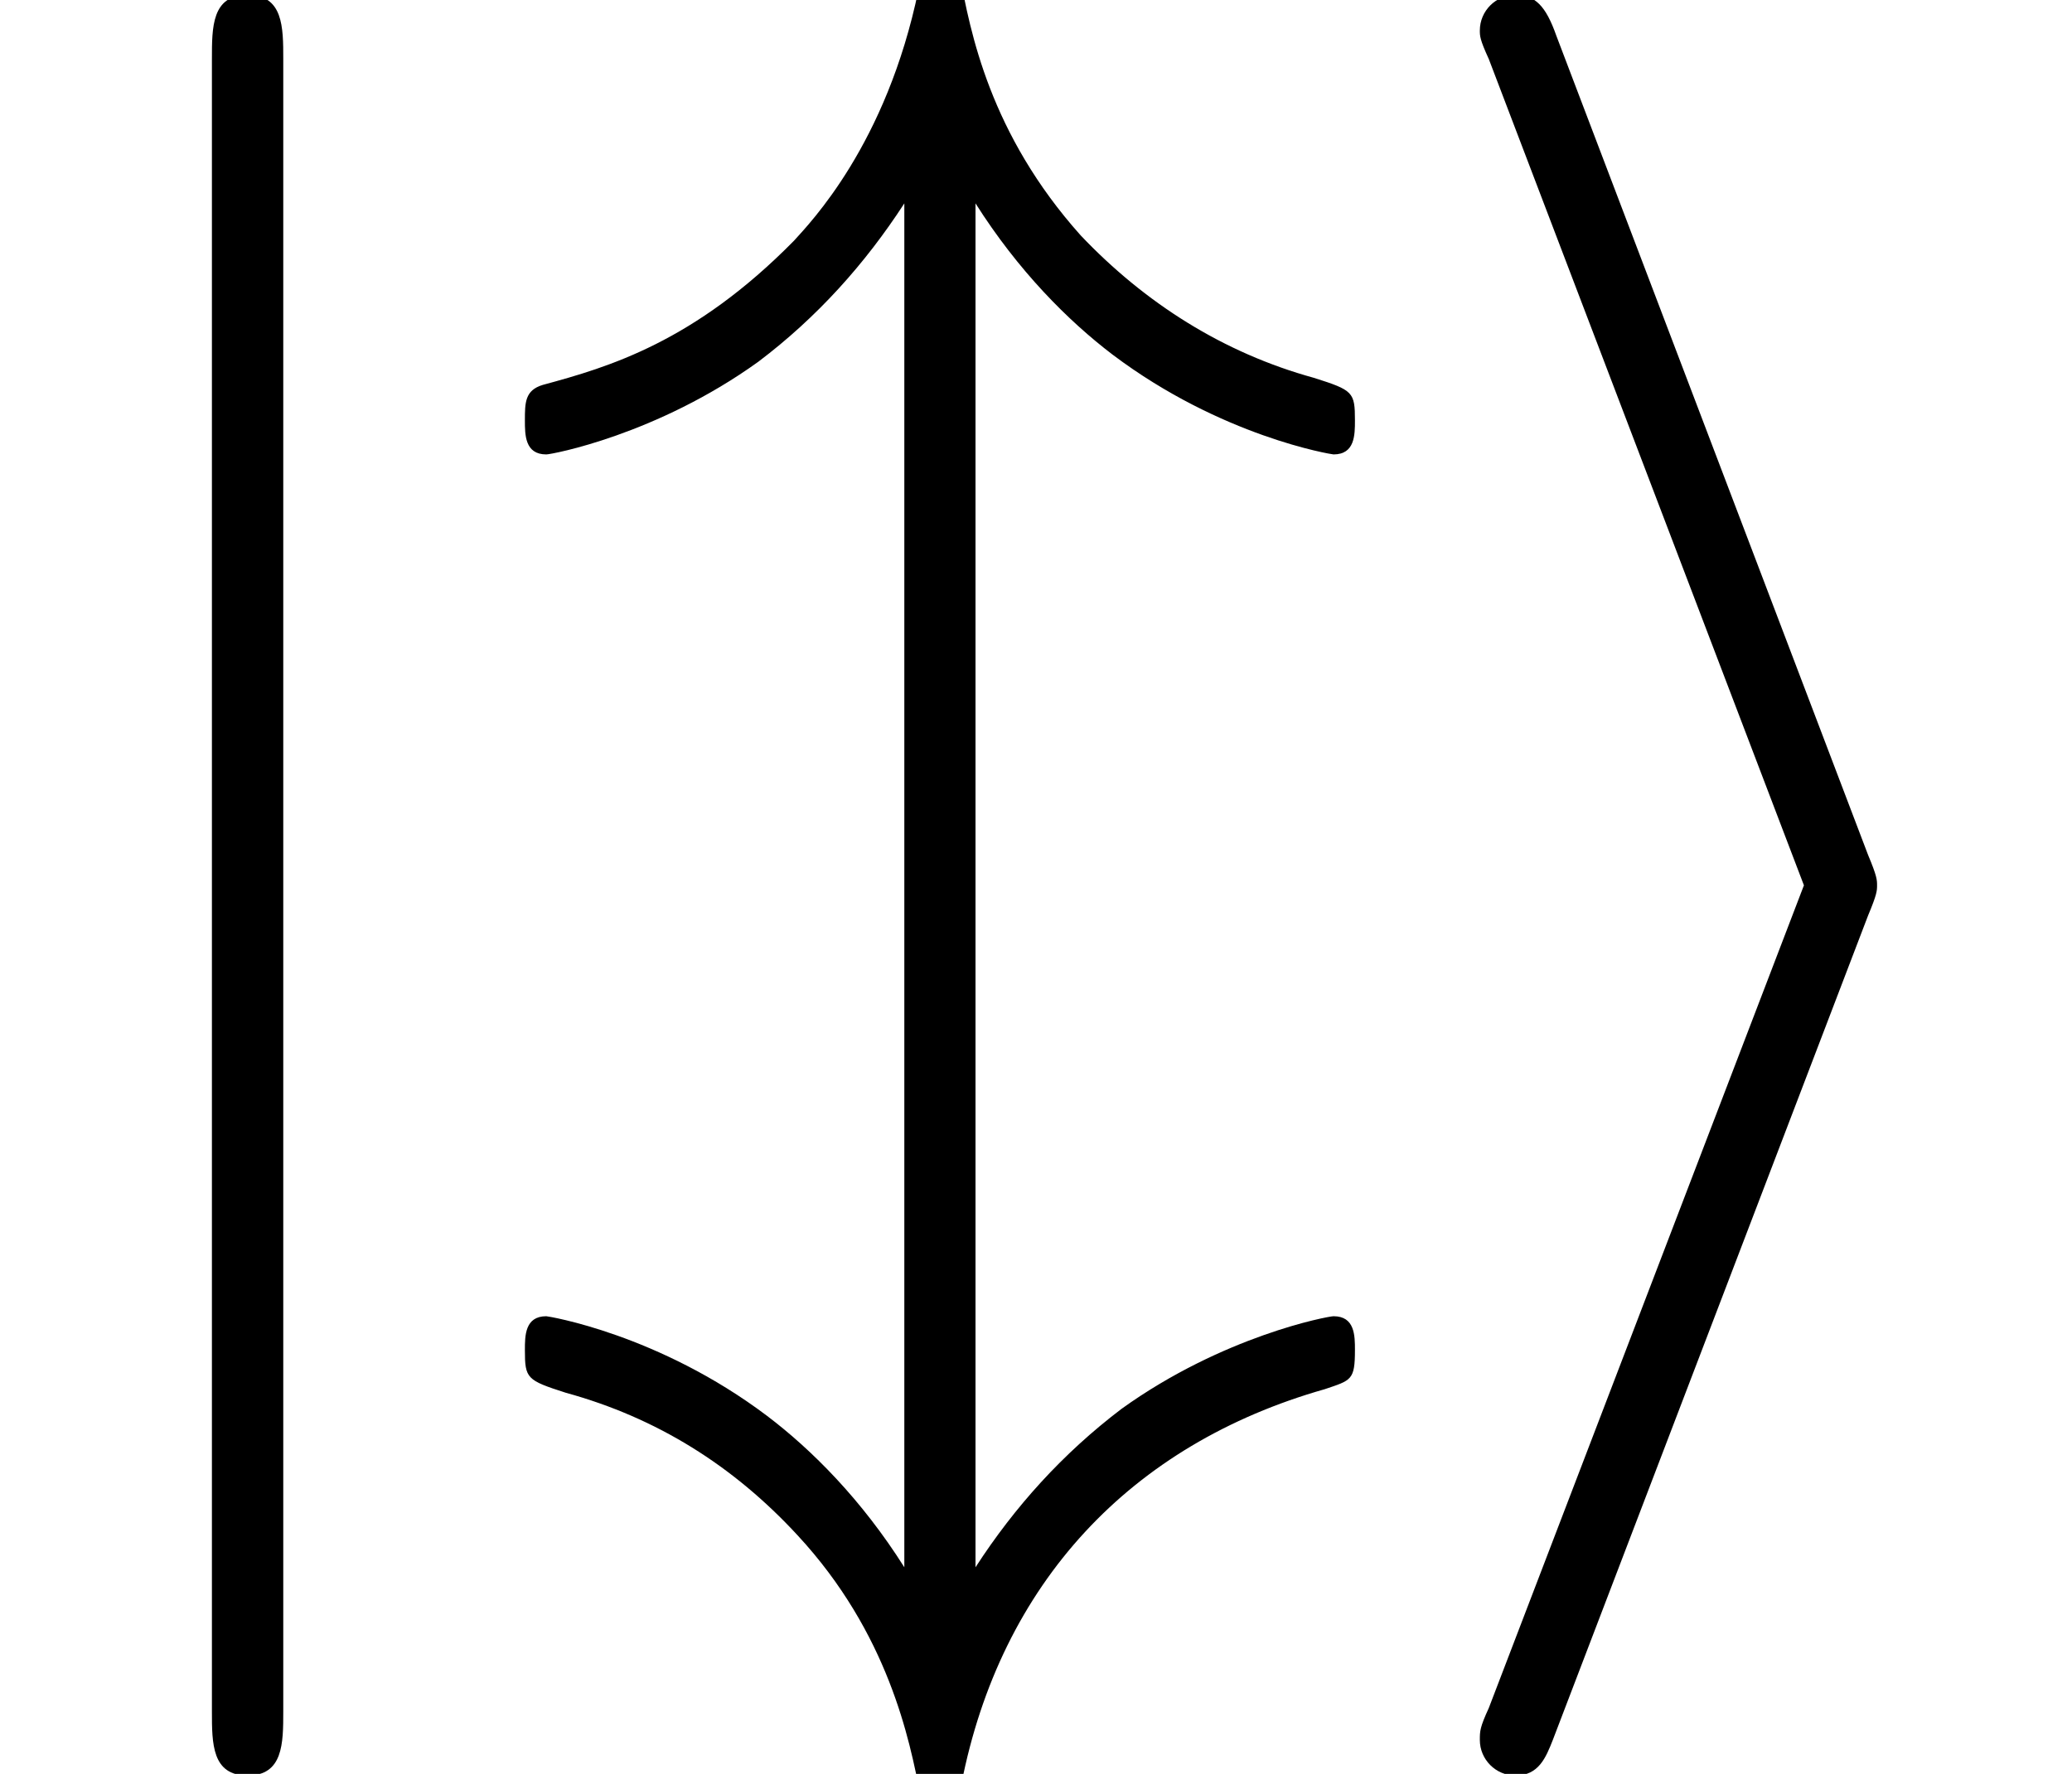
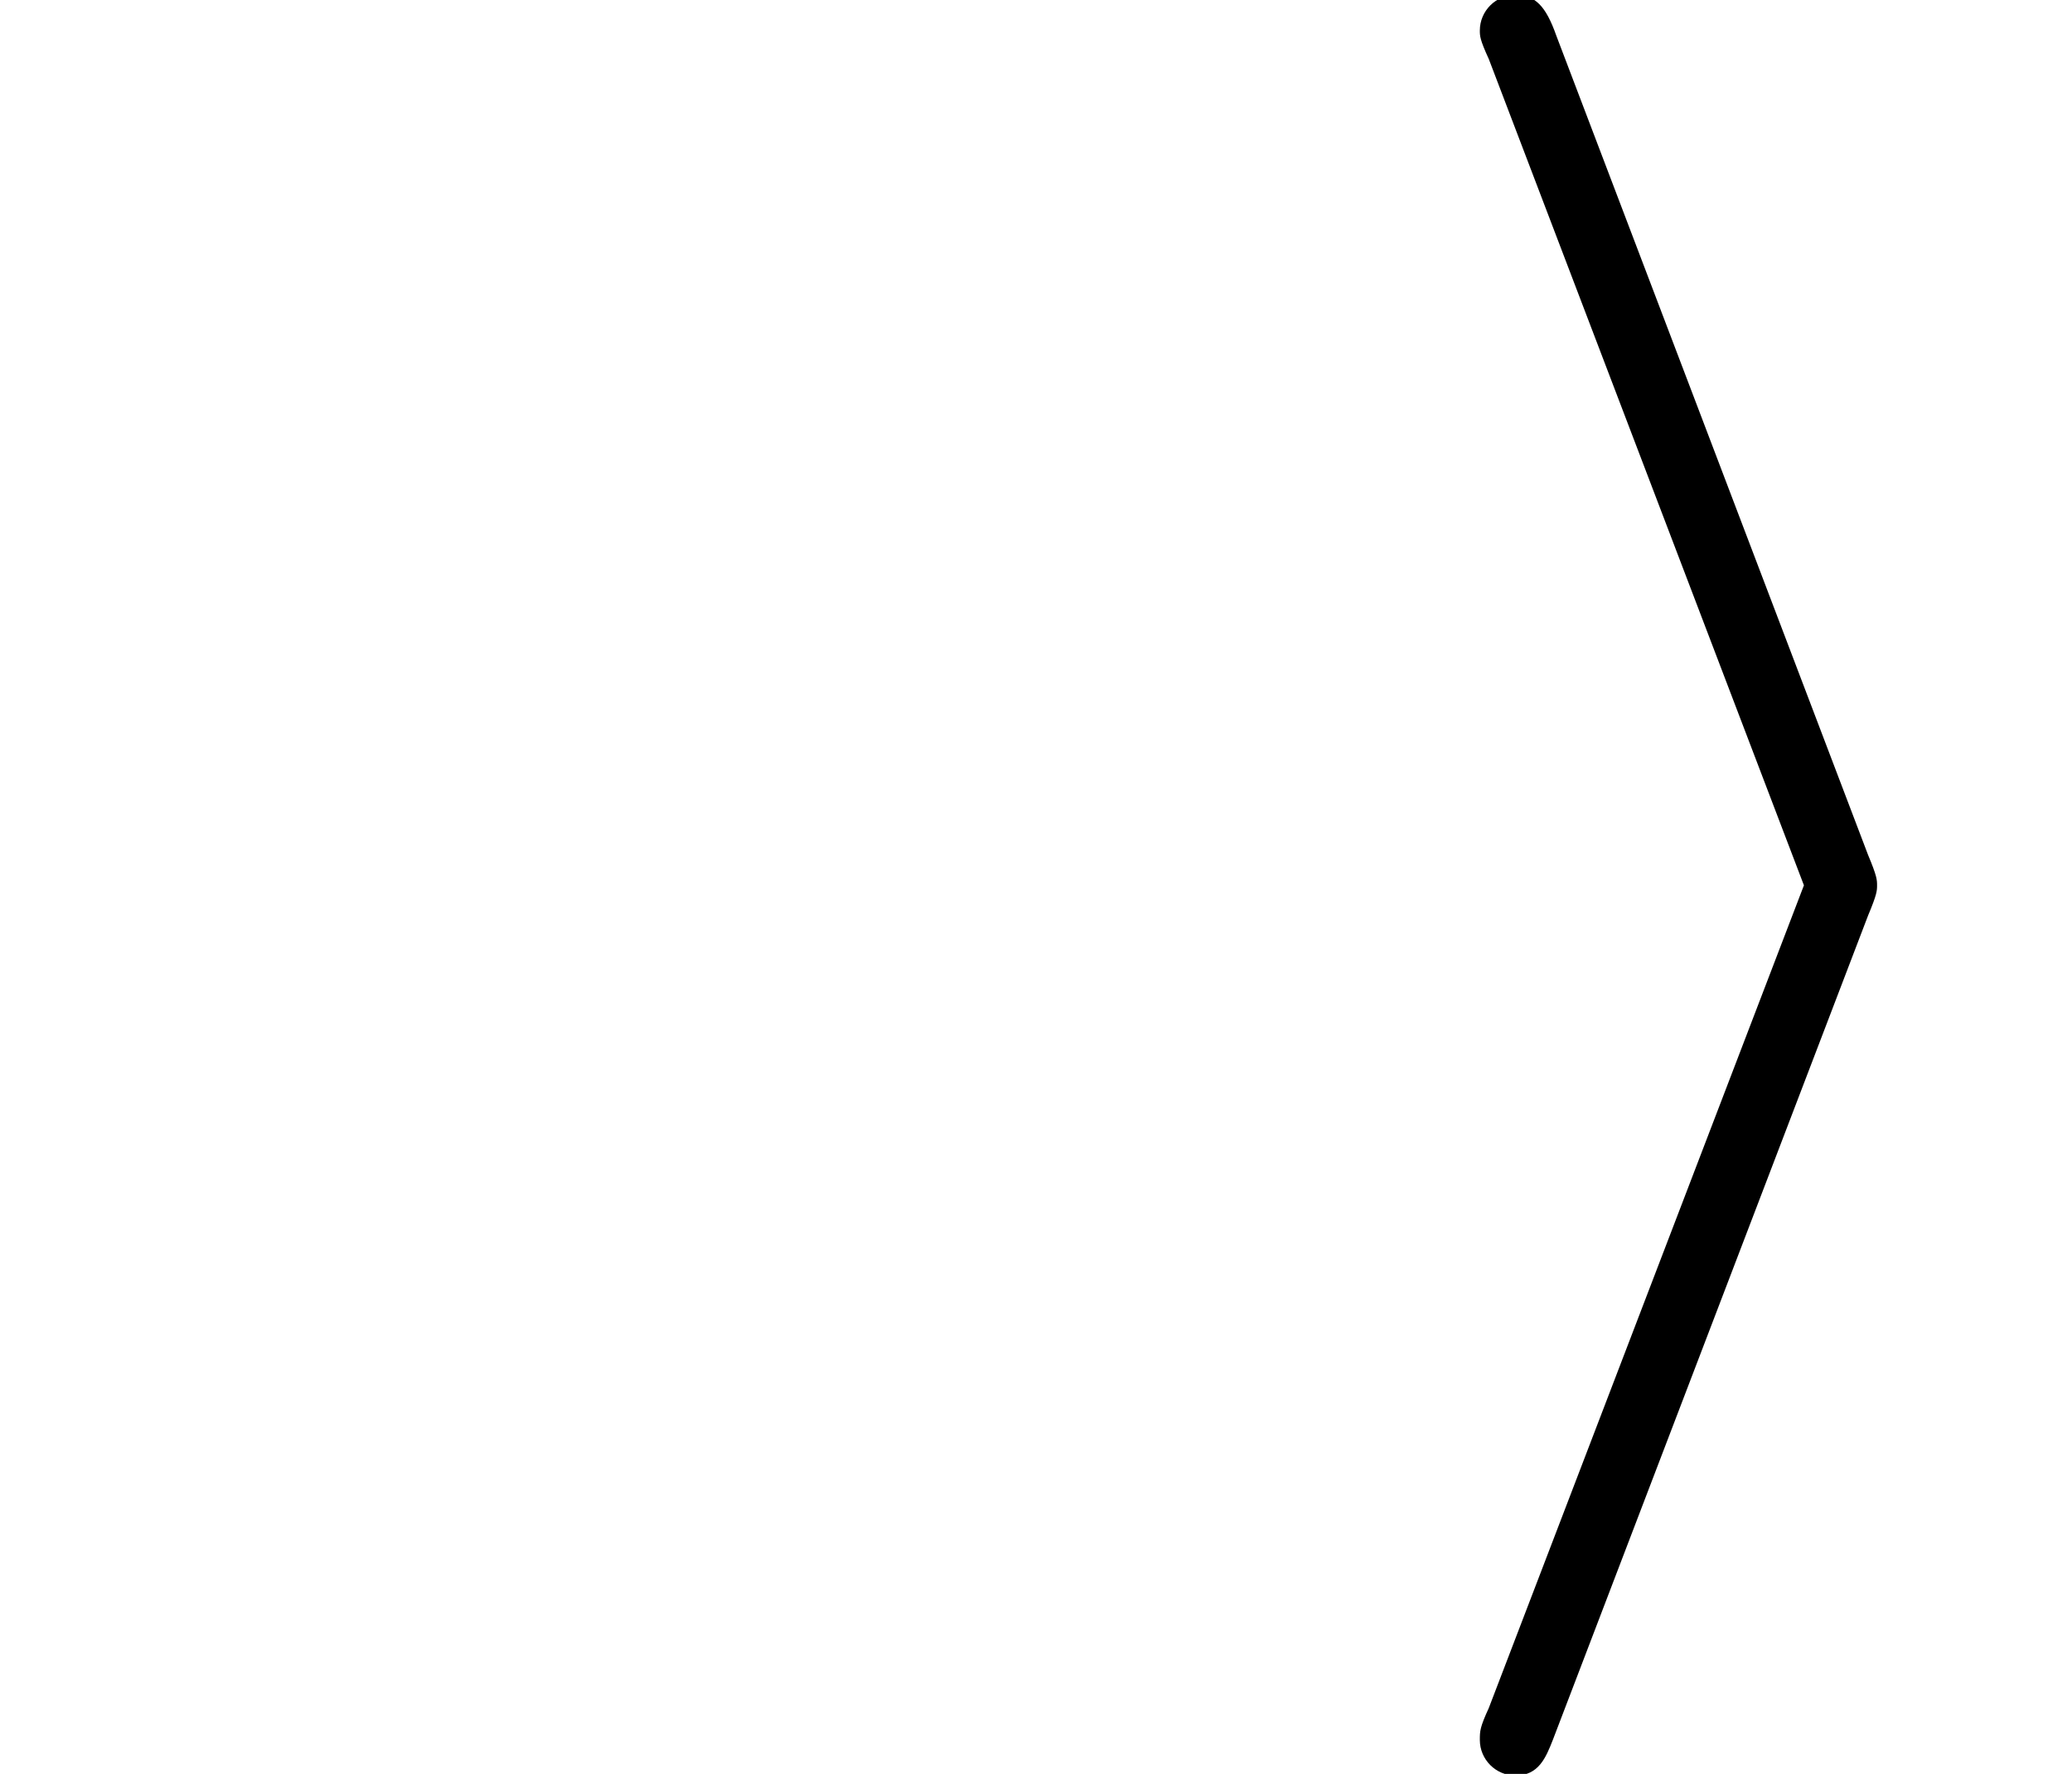
<svg xmlns="http://www.w3.org/2000/svg" xmlns:xlink="http://www.w3.org/1999/xlink" height="10.868pt" version="1.1" viewBox="70.735 60.591 12.691 10.868" width="12.691pt">
  <defs>
    <path d="M2.978 -2.542C3.033 -2.673 3.033 -2.695 3.033 -2.727S3.033 -2.782 2.978 -2.913L1.069 -7.931C1.004 -8.116 0.938 -8.182 0.818 -8.182S0.6 -8.084 0.6 -7.964C0.6 -7.931 0.6 -7.909 0.655 -7.789L2.585 -2.727L0.655 2.313C0.6 2.433 0.6 2.455 0.6 2.509C0.6 2.629 0.698 2.727 0.818 2.727C0.96 2.727 1.004 2.618 1.047 2.509L2.978 -2.542Z" id="g0-105" />
-     <path d="M1.735 -7.789C1.735 -7.985 1.735 -8.182 1.516 -8.182S1.298 -7.985 1.298 -7.789V2.335C1.298 2.531 1.298 2.727 1.516 2.727S1.735 2.531 1.735 2.335V-7.789Z" id="g0-106" />
-     <path d="M2.945 -6.905C3.207 -6.491 3.513 -6.185 3.785 -5.978C4.451 -5.476 5.127 -5.367 5.138 -5.367C5.269 -5.367 5.269 -5.487 5.269 -5.575C5.269 -5.749 5.258 -5.76 5.018 -5.836C4.462 -5.989 3.982 -6.295 3.589 -6.709C3.033 -7.331 2.913 -7.953 2.847 -8.313C2.836 -8.367 2.793 -8.411 2.727 -8.411C2.629 -8.411 2.618 -8.345 2.596 -8.215C2.4 -7.265 1.931 -6.785 1.833 -6.676C1.222 -6.055 0.698 -5.902 0.295 -5.793C0.185 -5.76 0.185 -5.684 0.185 -5.575C0.185 -5.487 0.185 -5.367 0.316 -5.367C0.349 -5.367 0.993 -5.487 1.615 -5.935C1.975 -6.207 2.269 -6.535 2.509 -6.905V1.451C2.247 1.036 1.942 0.731 1.669 0.524C1.004 0.022 0.327 -0.087 0.316 -0.087C0.185 -0.087 0.185 0.033 0.185 0.12C0.185 0.295 0.196 0.305 0.436 0.382C0.993 0.535 1.462 0.829 1.855 1.255C2.411 1.855 2.542 2.509 2.607 2.847C2.618 2.902 2.651 2.956 2.727 2.956C2.825 2.956 2.836 2.88 2.858 2.782C3.098 1.549 3.895 0.698 5.084 0.36C5.247 0.305 5.269 0.305 5.269 0.12C5.269 0.033 5.269 -0.087 5.138 -0.087C5.105 -0.087 4.462 0.033 3.84 0.48C3.48 0.753 3.185 1.08 2.945 1.451V-6.905Z" id="g0-108" />
  </defs>
  <g id="page1">
    <use x="70.735" xlink:href="#g0-106" y="68.742" />
    <use x="73.765" xlink:href="#g0-108" y="68.742" />
    <use x="79.199" xlink:href="#g0-105" y="68.742" />
  </g>
</svg>